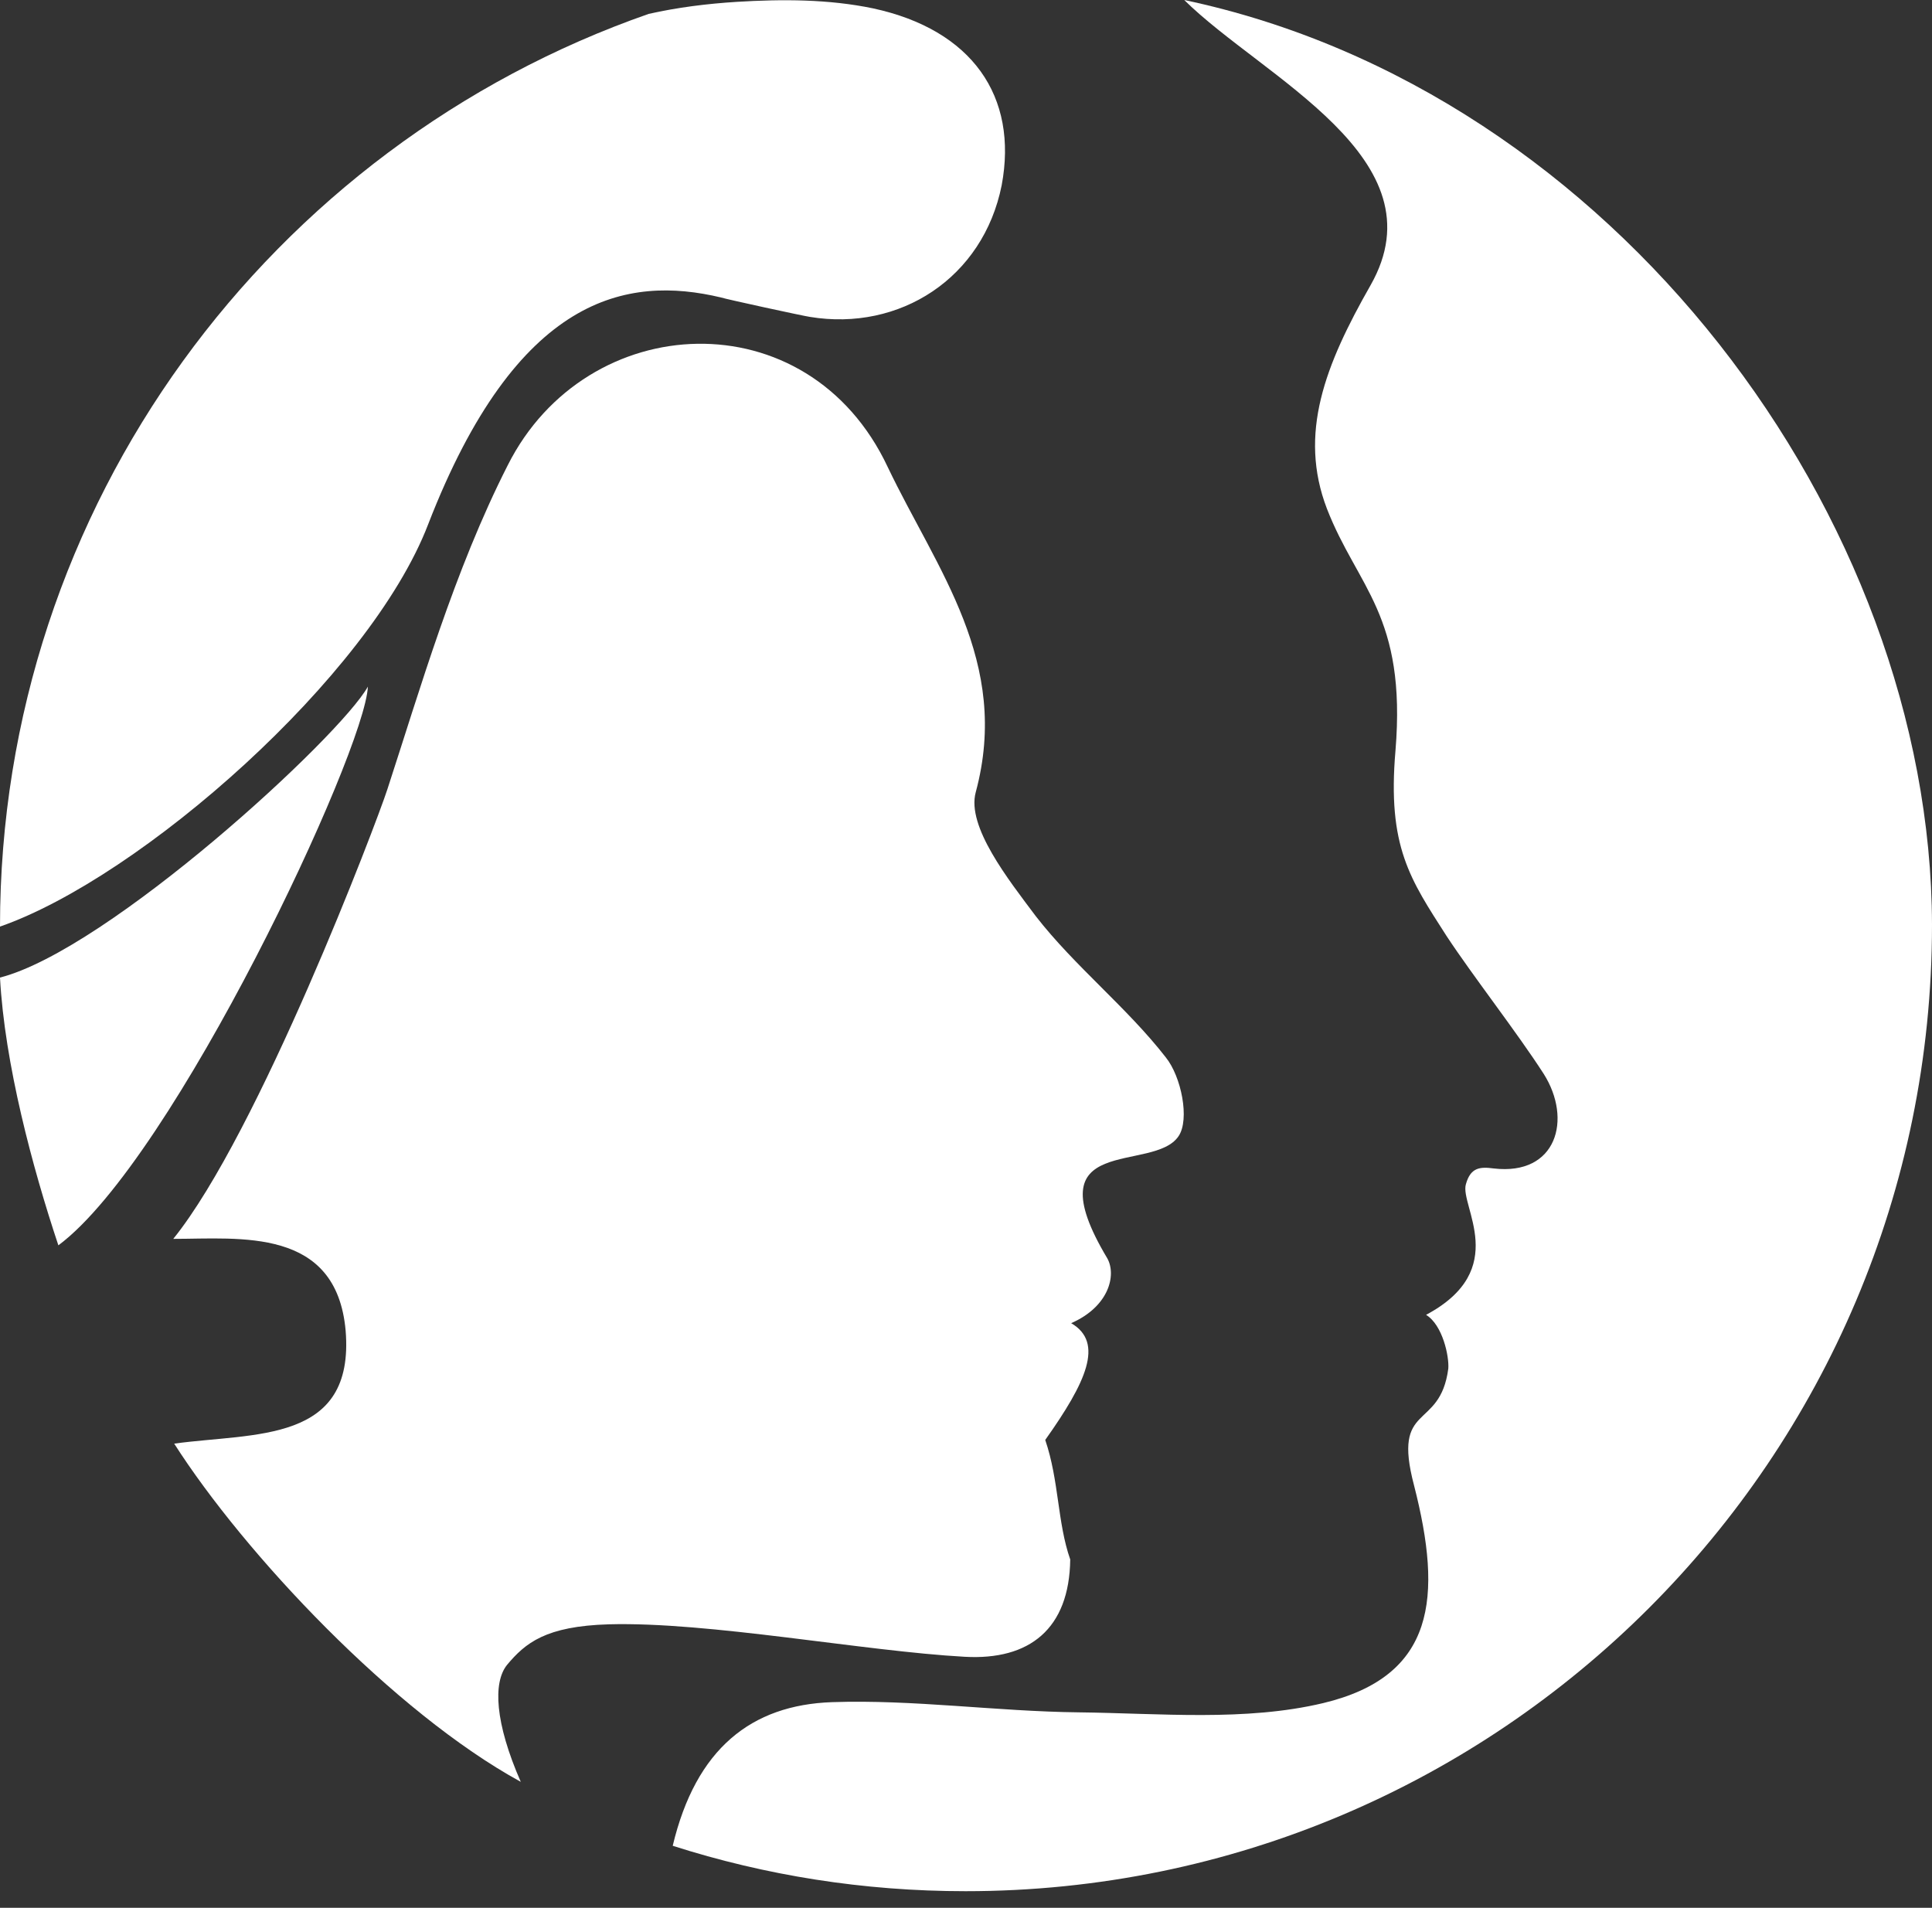
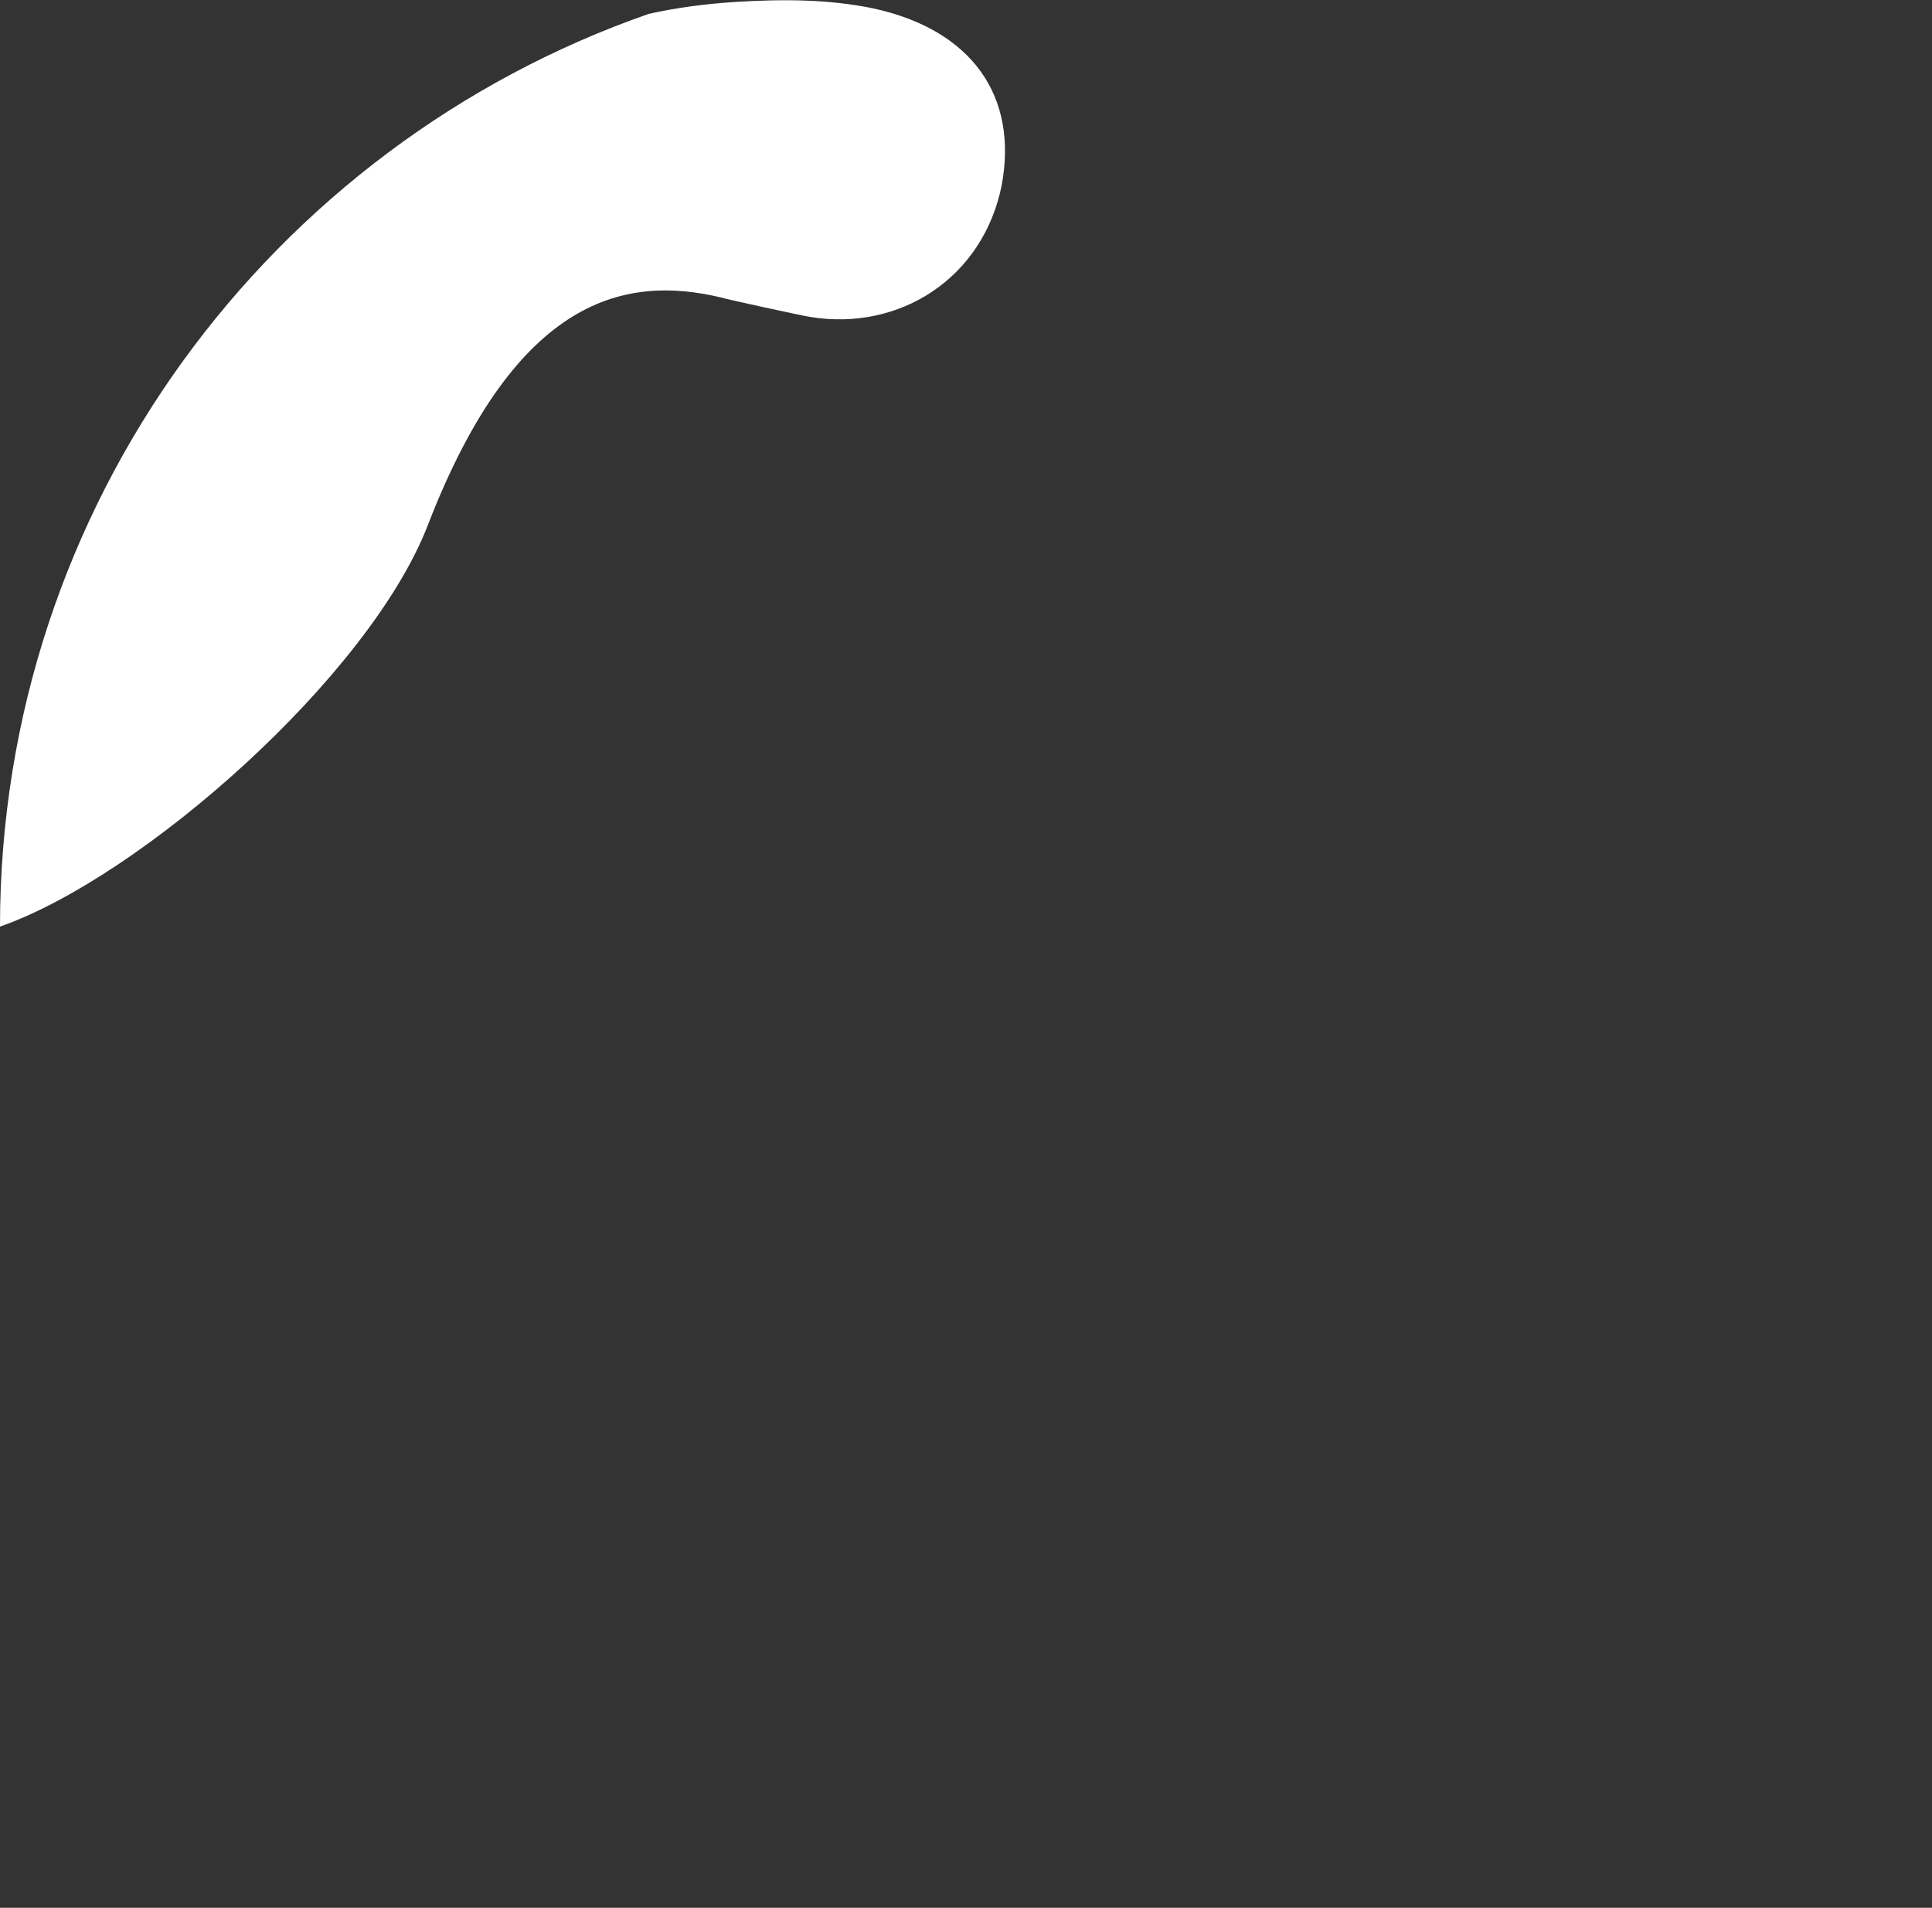
<svg xmlns="http://www.w3.org/2000/svg" width="80" height="79" viewBox="0 0 80 79" fill="none">
  <rect x="0" y="0" width="80" height="79" fill="#333333" stroke="none" />
-   <path d="M15.233 28.432C14.082 30.504 4.489 39.328 0 40.48C0.192 44.048 1.343 48.345 2.417 51.568C7.213 48 15.117 31.117 15.233 28.432Z" fill="white" />
  <path d="M17.727 21.717C21.41 12.201 25.976 11.396 29.851 12.317C30.081 12.393 33.266 13.084 33.535 13.122C37.257 13.736 40.71 11.511 41.477 7.674C42.168 3.99 40.249 1.228 36.144 0.345C34.302 -0.038 32.384 -0.038 30.504 0.077C29.276 0.154 28.048 0.307 26.858 0.576C11.242 6.024 0 20.873 0 38.369C5.832 36.336 15.309 28.01 17.727 21.717Z" fill="white" />
-   <path d="M20.988 68.95C21.755 68.029 22.599 67.338 25.209 67.261C29.352 67.146 35.76 68.374 39.942 68.605C42.628 68.758 44.278 67.453 44.316 64.576C43.779 63.041 43.856 61.314 43.281 59.626C44.969 57.247 45.736 55.597 44.355 54.791C45.928 54.101 46.235 52.796 45.851 52.106C42.705 46.849 47.77 48.614 48.806 47.041C49.266 46.35 48.921 44.585 48.269 43.779C46.657 41.708 44.508 40.019 42.897 37.947C41.746 36.413 40.019 34.226 40.403 32.806C41.861 27.396 38.791 23.597 36.758 19.338C33.458 12.317 24.288 12.777 21.026 19.262C18.801 23.636 17.381 28.585 16.038 32.691C15.578 34.11 10.705 46.926 7.175 51.3C9.938 51.3 13.928 50.801 14.312 55.099C14.695 59.779 10.552 59.319 7.213 59.779C10.13 64.346 16.307 70.907 21.564 73.784C20.489 71.329 20.413 69.679 20.988 68.95Z" fill="white" />
-   <path d="M49.036 0C52.297 3.223 59.741 6.561 56.748 11.818C54.868 15.117 53.755 17.957 54.945 21.065C56.211 24.326 58.245 25.477 57.784 31.079C57.439 35.069 58.398 36.413 59.895 38.753C61.007 40.441 62.811 42.743 63.923 44.47C65.113 46.35 64.46 48.691 61.851 48.384C61.276 48.307 60.892 48.345 60.7 49.036C60.432 49.919 62.58 52.566 59.05 54.446C59.741 54.868 60.01 56.173 59.971 56.672C59.626 59.281 57.631 58.014 58.552 61.506C59.741 66.149 59.434 69.41 54.791 70.523C51.568 71.29 48.038 70.945 44.662 70.906C41.247 70.868 37.832 70.369 34.456 70.484C31.117 70.6 28.815 72.403 27.856 76.432C31.693 77.659 35.76 78.312 39.981 78.312C62.081 78.312 80 60.393 80 38.293C79.962 21.448 66.839 3.76 49.036 0Z" fill="white" />
</svg>